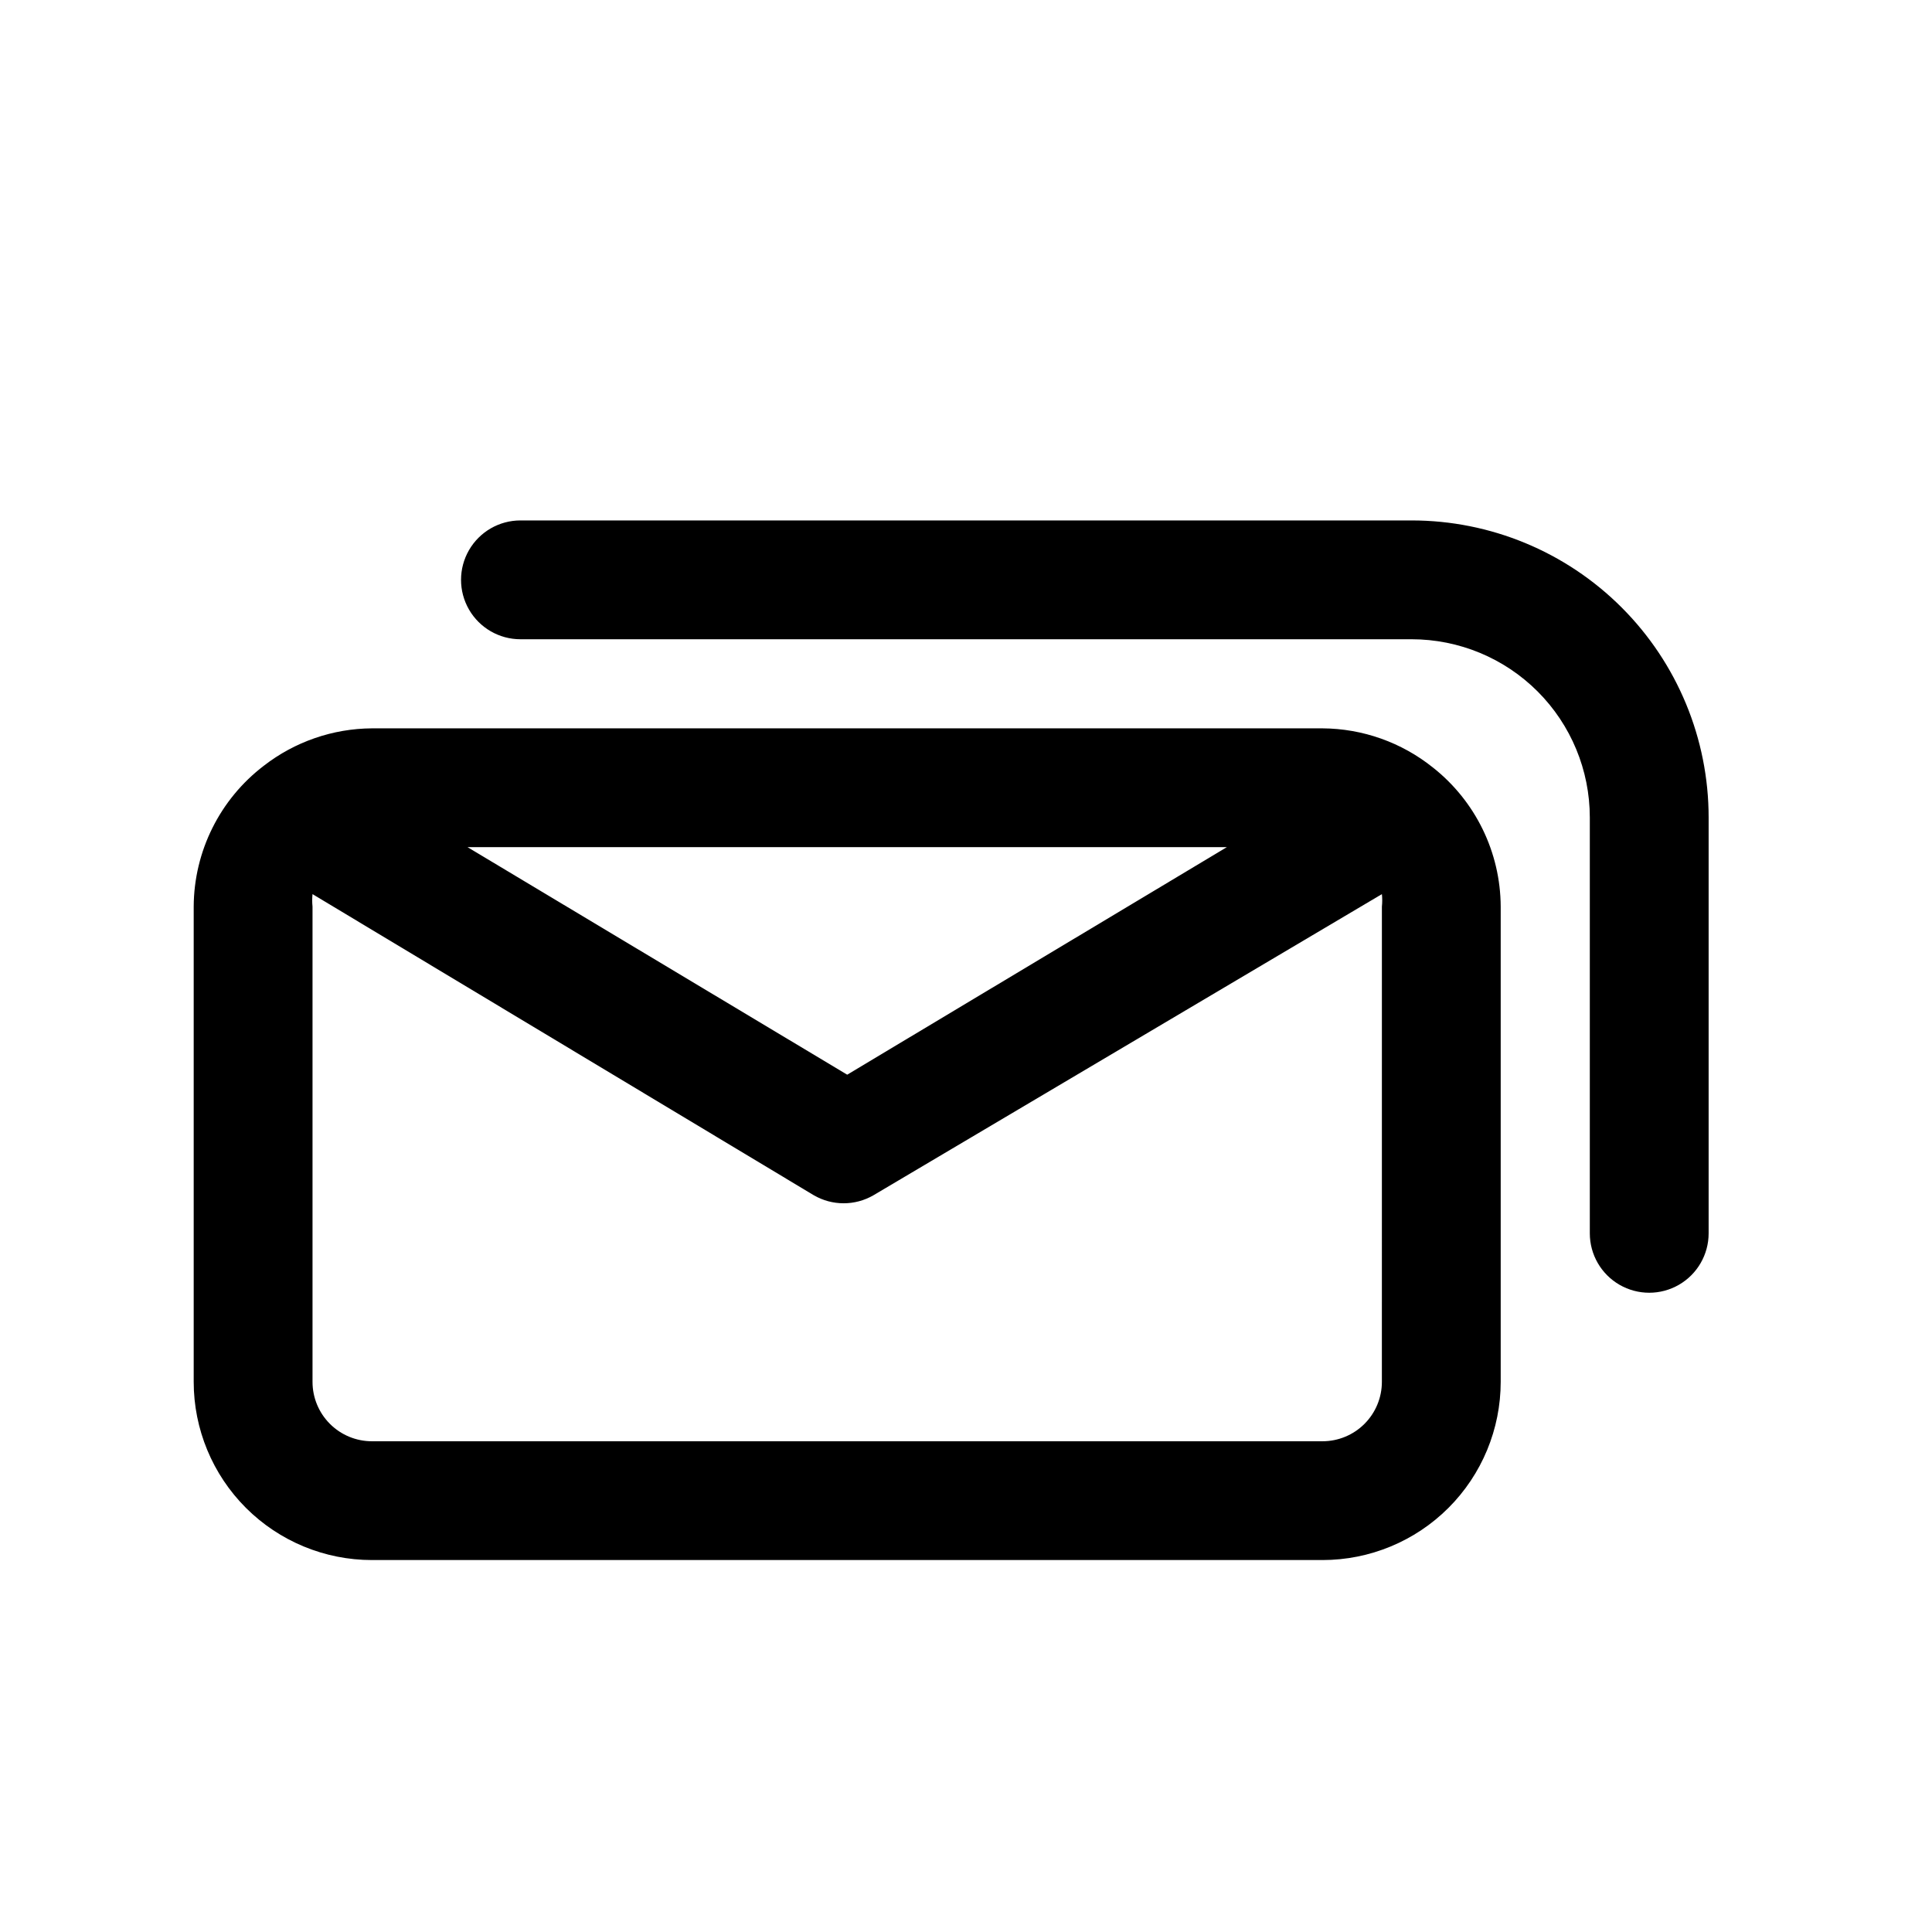
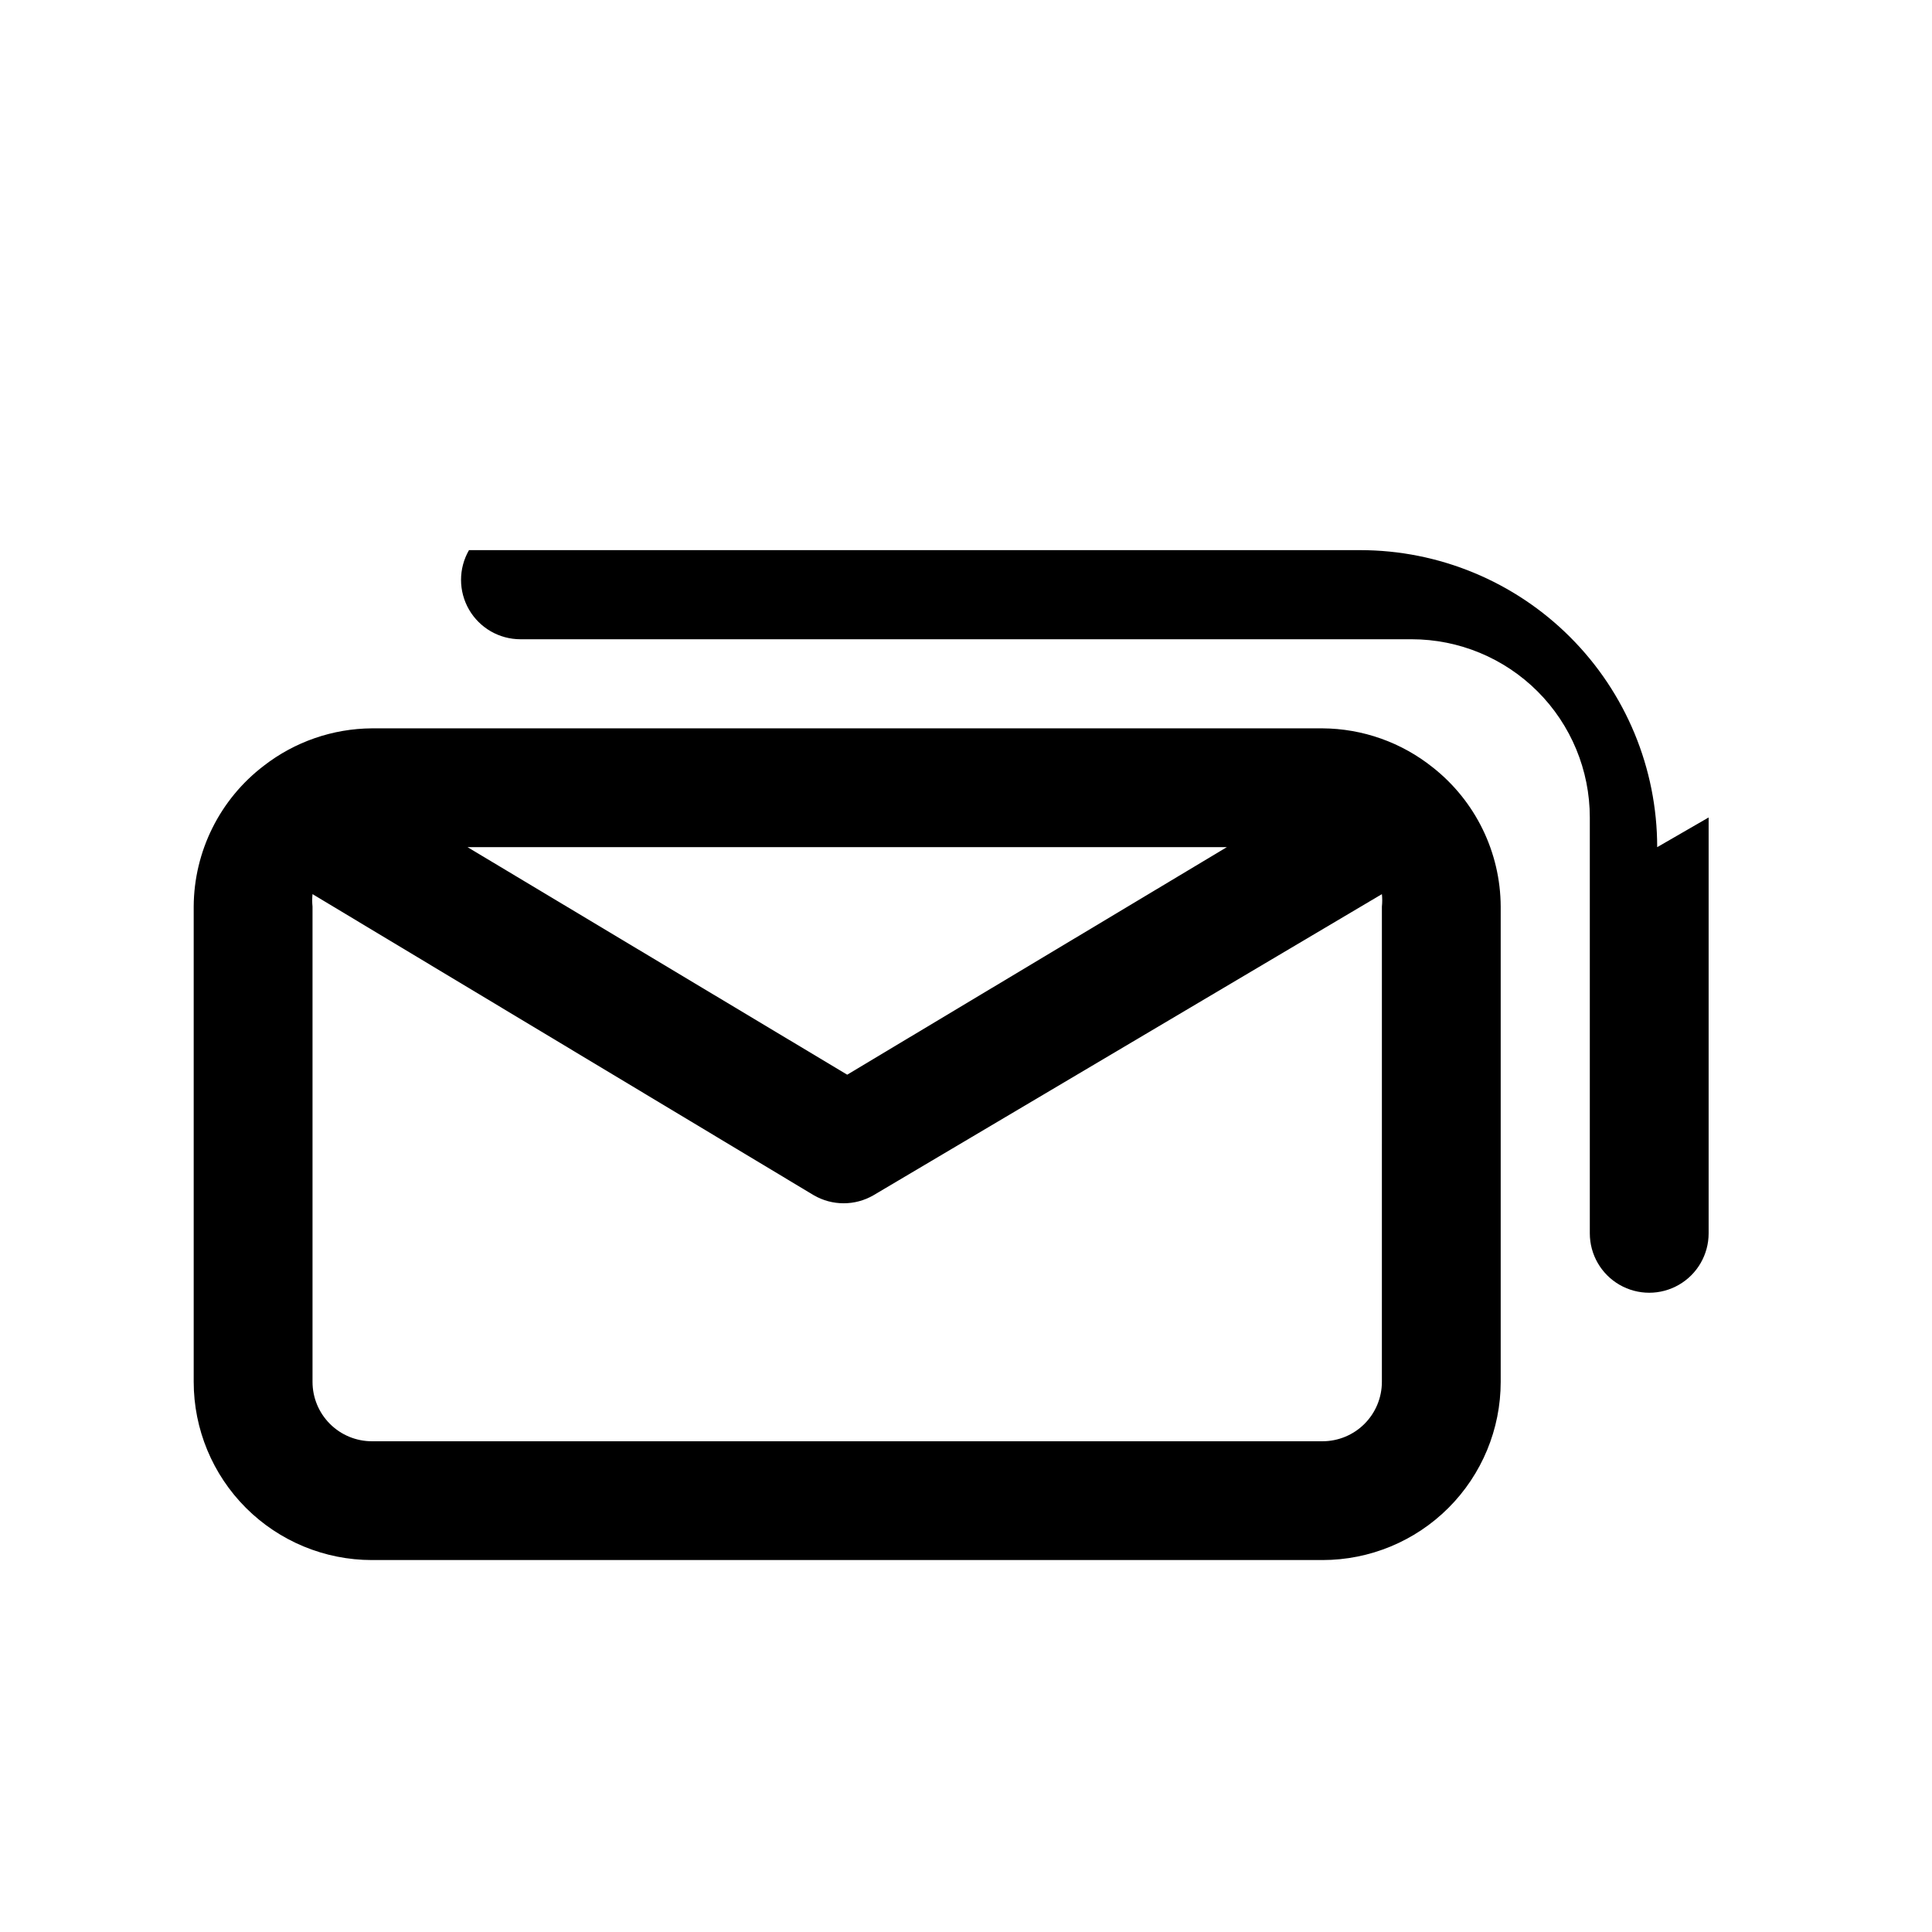
<svg xmlns="http://www.w3.org/2000/svg" fill="#000000" width="800px" height="800px" version="1.1" viewBox="144 144 512 512">
-   <path d="m523.75 347.41c-8.309-6.668-18.629-10.328-29.285-10.391h-251.9c-10.383 0.066-20.453 3.551-28.656 9.918-11.641 8.883-18.504 22.668-18.578 37.312v125.95c0 12.527 4.977 24.539 13.836 33.398 8.859 8.855 20.871 13.832 33.398 13.832h251.9c12.527 0 24.543-4.977 33.398-13.832 8.859-8.859 13.836-20.871 13.836-33.398v-125.95c-0.066-14.371-6.672-27.93-17.949-36.84zm-54.633 21.098-100.6 60.297-100.61-60.297zm41.094 141.7c0 4.176-1.66 8.18-4.613 11.133-2.949 2.953-6.957 4.609-11.133 4.609h-251.9c-4.176 0-8.18-1.656-11.133-4.609s-4.613-6.957-4.613-11.133v-125.95c-0.113-1.098-0.113-2.207 0-3.305l132.88 79.824 0.004-0.004c2.391 1.383 5.106 2.109 7.871 2.109 2.762 0 5.477-0.727 7.871-2.109l134.77-79.82c0.117 1.098 0.117 2.207 0 3.305zm86.594-149.57v110.21c0 5.625-3.004 10.82-7.875 13.633-4.871 2.812-10.871 2.812-15.742 0s-7.871-8.008-7.871-13.633v-110.21c0-12.523-4.977-24.539-13.836-33.398-8.855-8.855-20.871-13.832-33.398-13.832h-236.16c-5.625 0-10.82-3-13.633-7.871s-2.812-10.875 0-15.746c2.812-4.871 8.008-7.871 13.633-7.871h236.16c20.879 0 40.902 8.293 55.664 23.059 14.762 14.762 23.059 34.785 23.059 55.66z" />
+   <path d="m523.75 347.41c-8.309-6.668-18.629-10.328-29.285-10.391h-251.9c-10.383 0.066-20.453 3.551-28.656 9.918-11.641 8.883-18.504 22.668-18.578 37.312v125.95c0 12.527 4.977 24.539 13.836 33.398 8.859 8.855 20.871 13.832 33.398 13.832h251.9c12.527 0 24.543-4.977 33.398-13.832 8.859-8.859 13.836-20.871 13.836-33.398v-125.95c-0.066-14.371-6.672-27.93-17.949-36.84zm-54.633 21.098-100.6 60.297-100.61-60.297zm41.094 141.7c0 4.176-1.66 8.18-4.613 11.133-2.949 2.953-6.957 4.609-11.133 4.609h-251.9c-4.176 0-8.18-1.656-11.133-4.609s-4.613-6.957-4.613-11.133v-125.95c-0.113-1.098-0.113-2.207 0-3.305l132.88 79.824 0.004-0.004c2.391 1.383 5.106 2.109 7.871 2.109 2.762 0 5.477-0.727 7.871-2.109l134.77-79.82c0.117 1.098 0.117 2.207 0 3.305zm86.594-149.57v110.21c0 5.625-3.004 10.82-7.875 13.633-4.871 2.812-10.871 2.812-15.742 0s-7.871-8.008-7.871-13.633v-110.21c0-12.523-4.977-24.539-13.836-33.398-8.855-8.855-20.871-13.832-33.398-13.832h-236.16c-5.625 0-10.82-3-13.633-7.871s-2.812-10.875 0-15.746h236.16c20.879 0 40.902 8.293 55.664 23.059 14.762 14.762 23.059 34.785 23.059 55.66z" />
</svg>